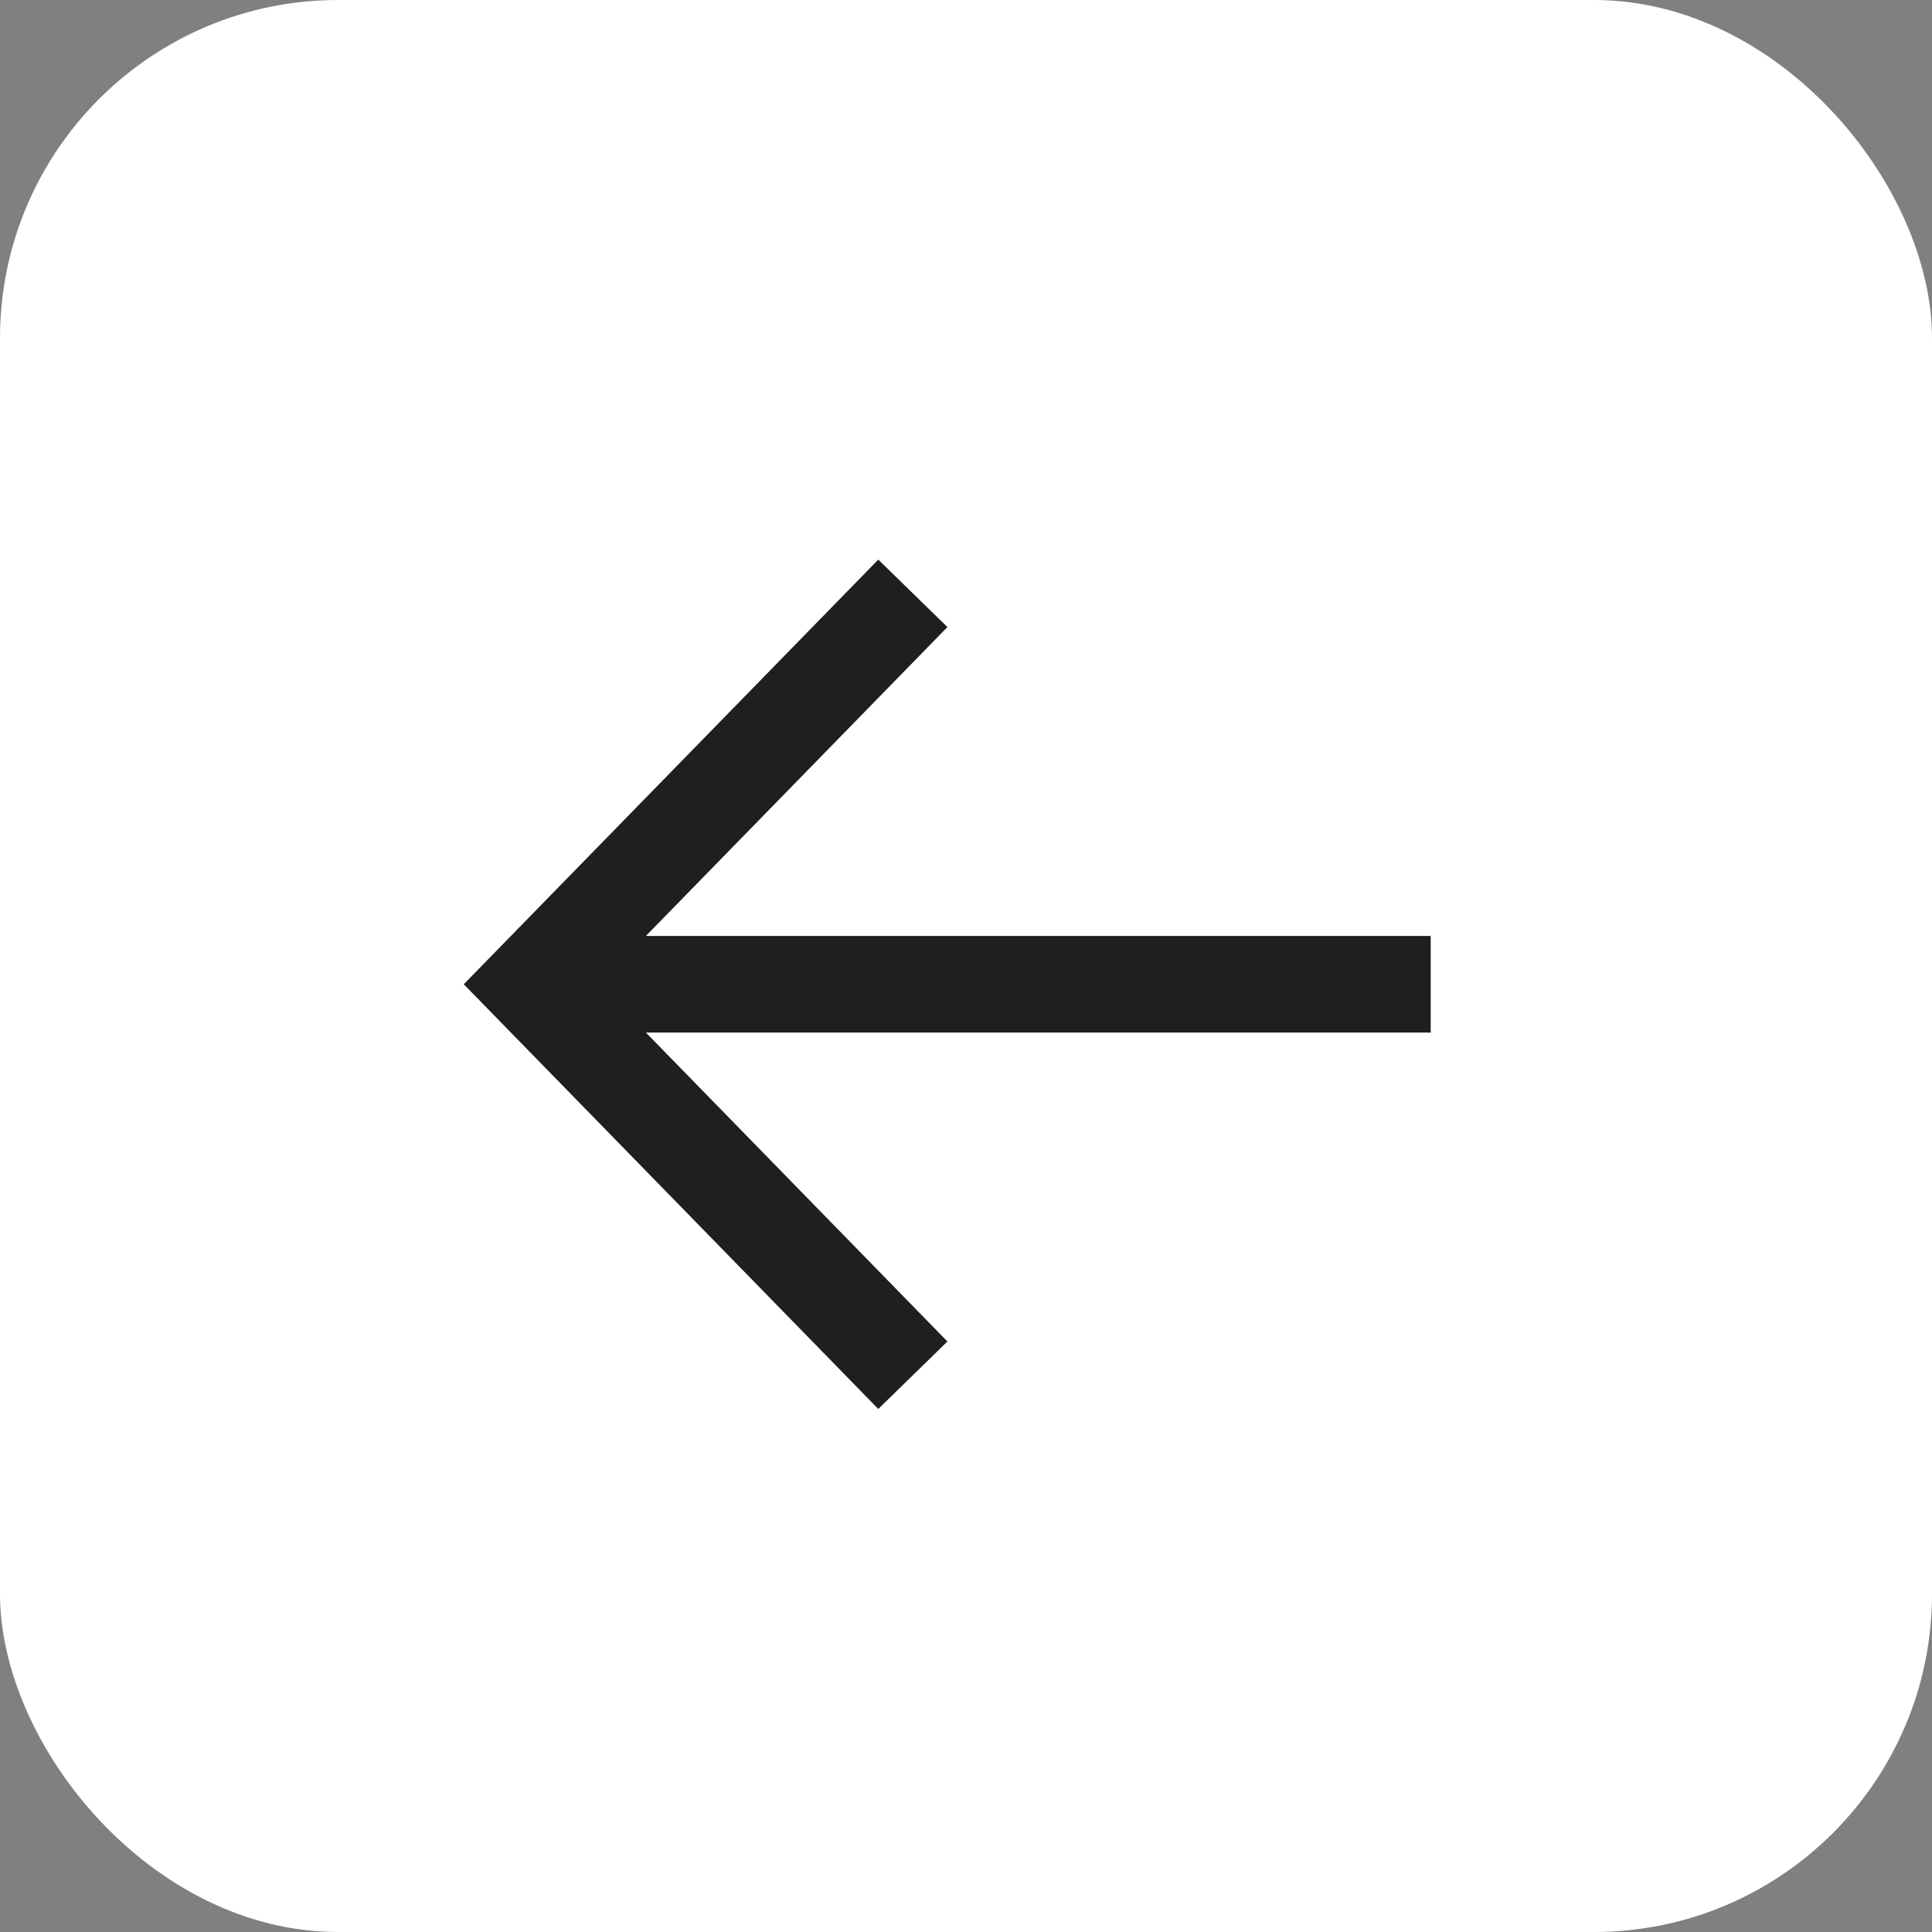
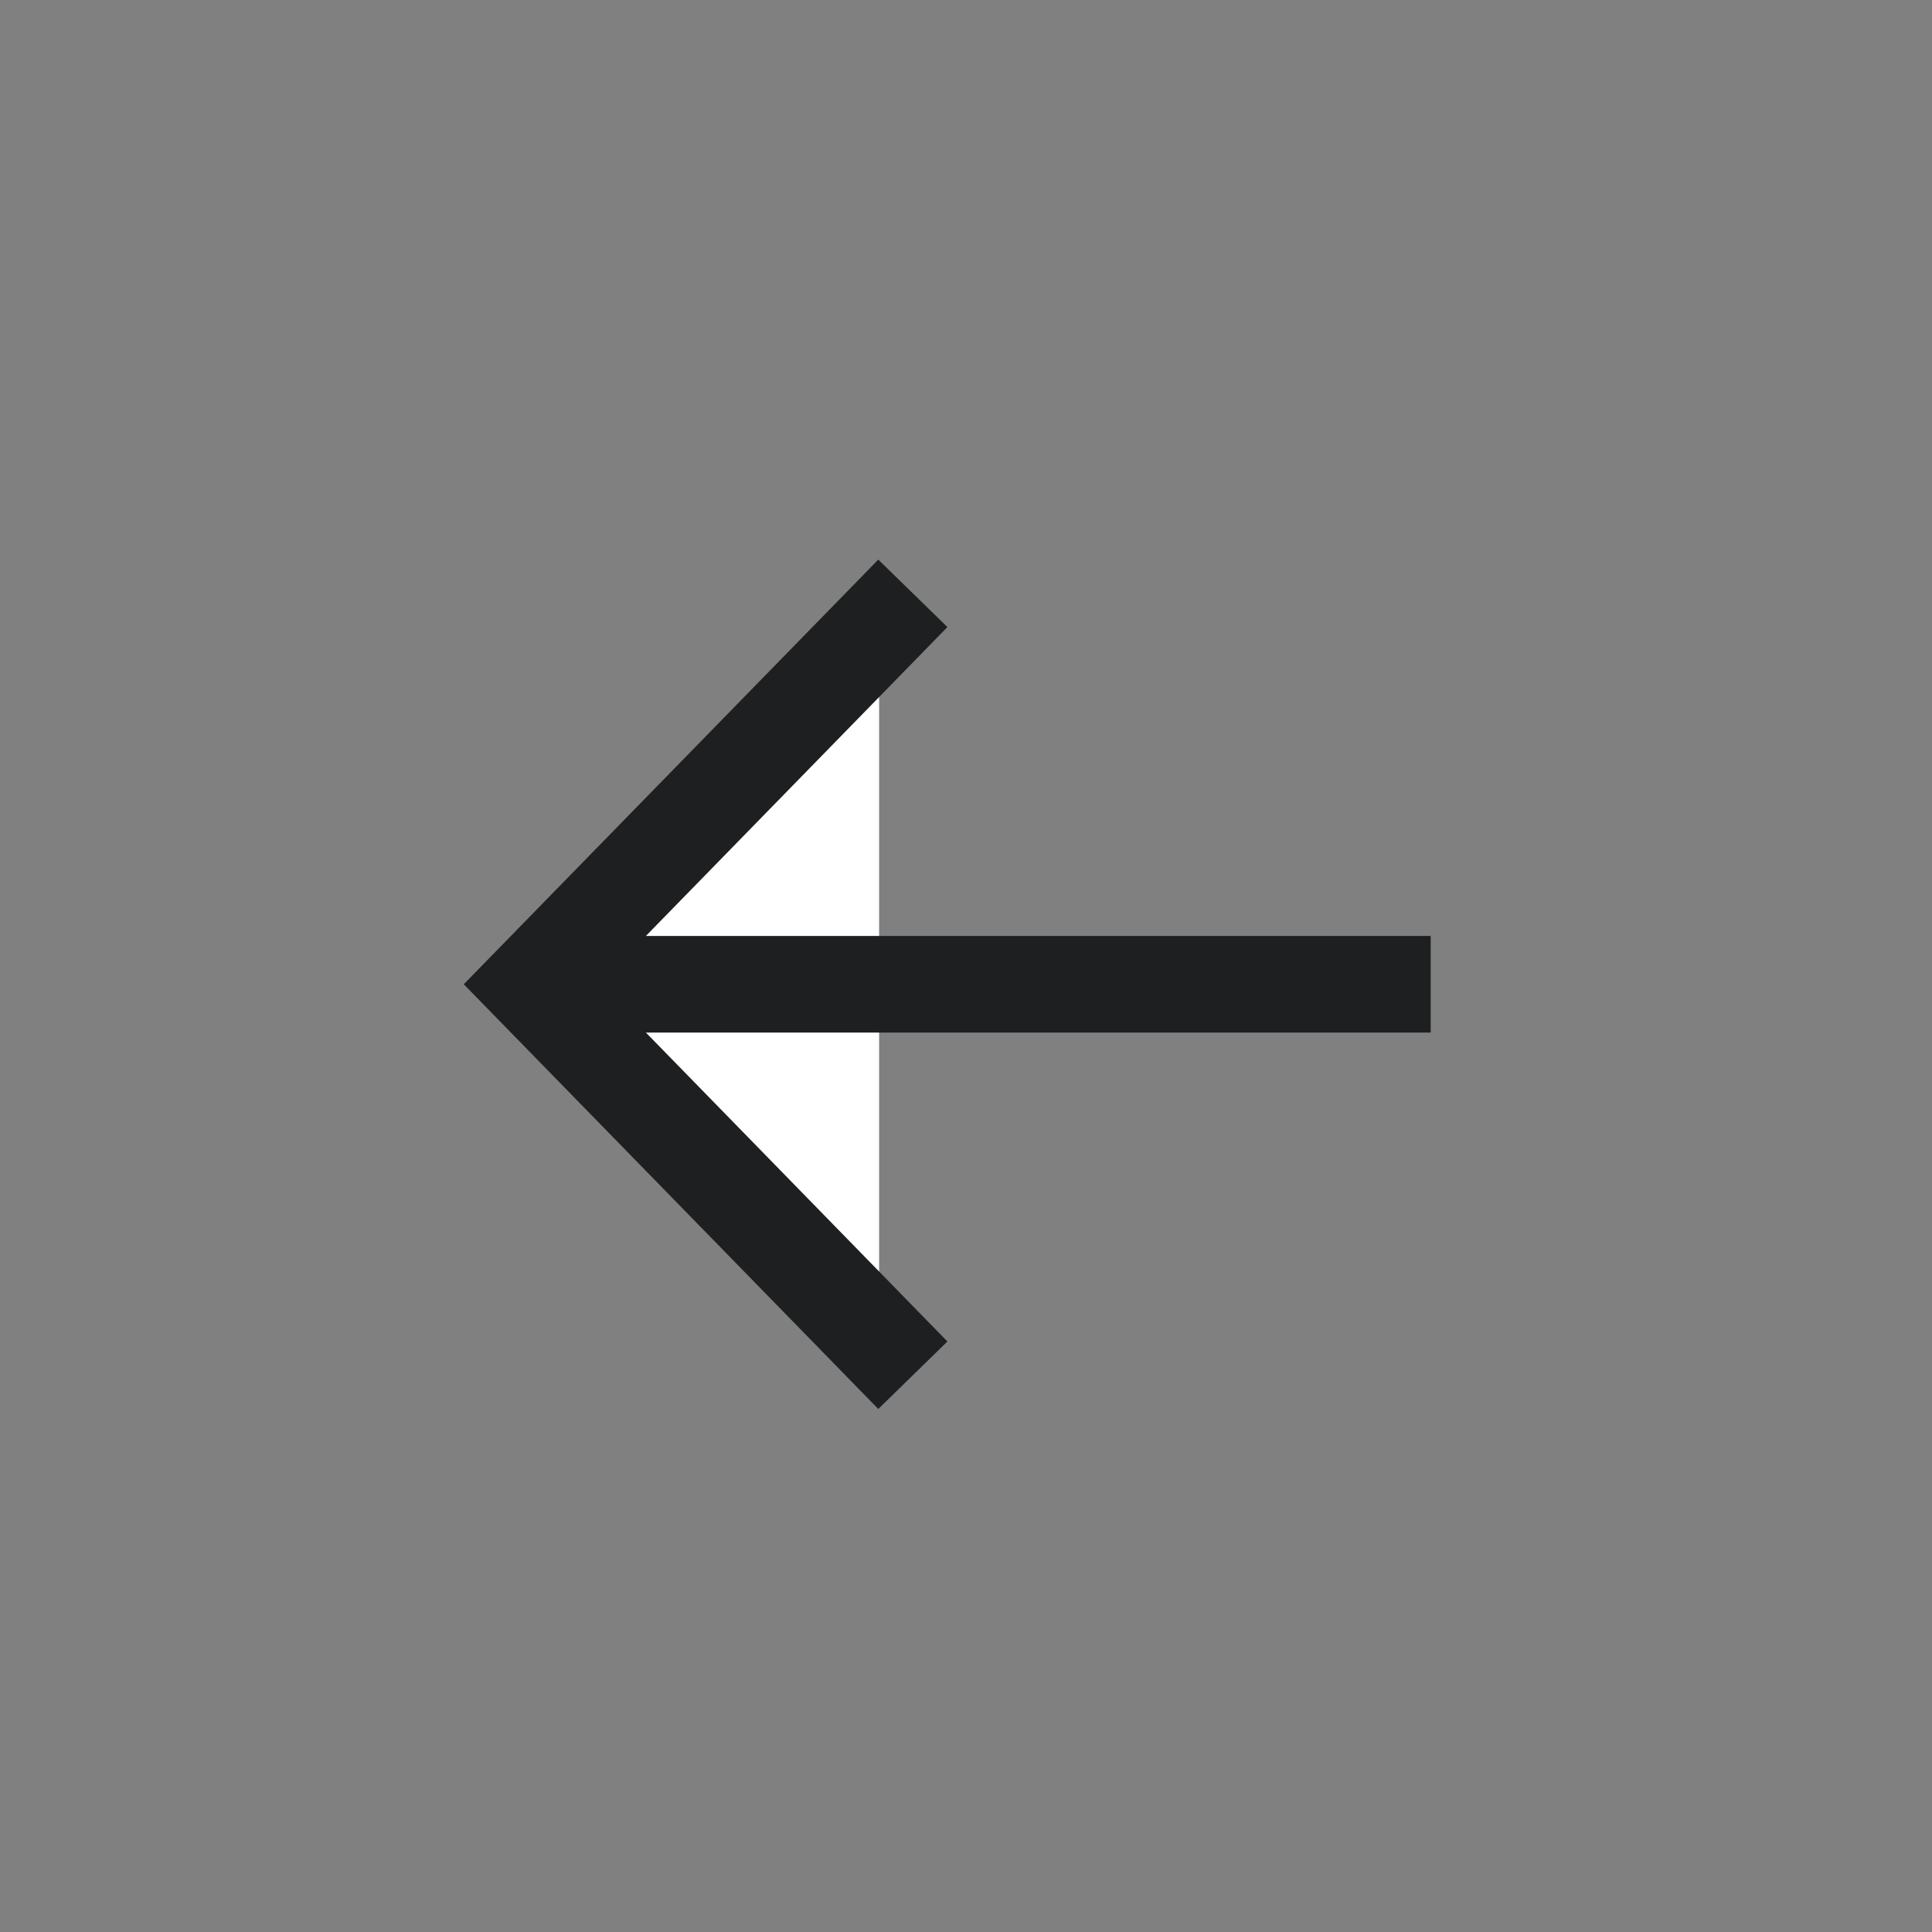
<svg xmlns="http://www.w3.org/2000/svg" width="40" height="40" viewBox="0 0 40 40" fill="none">
  <rect x="0" y="0" width="40" height="40" fill="#808080" stroke="none" />
-   <rect x="40" y="40" width="40" height="40" rx="7" transform="rotate(180 40 40)" fill="white" />
  <path d="M18.201 13L10.999 20.378L18.201 27.757M12 20.378H28.621Z" fill="white" />
  <path d="M18.201 13L10.999 20.378L18.201 27.757M12 20.378H28.621" stroke="#1E1F20" stroke-width="2" stroke-linecap="square" />
</svg>